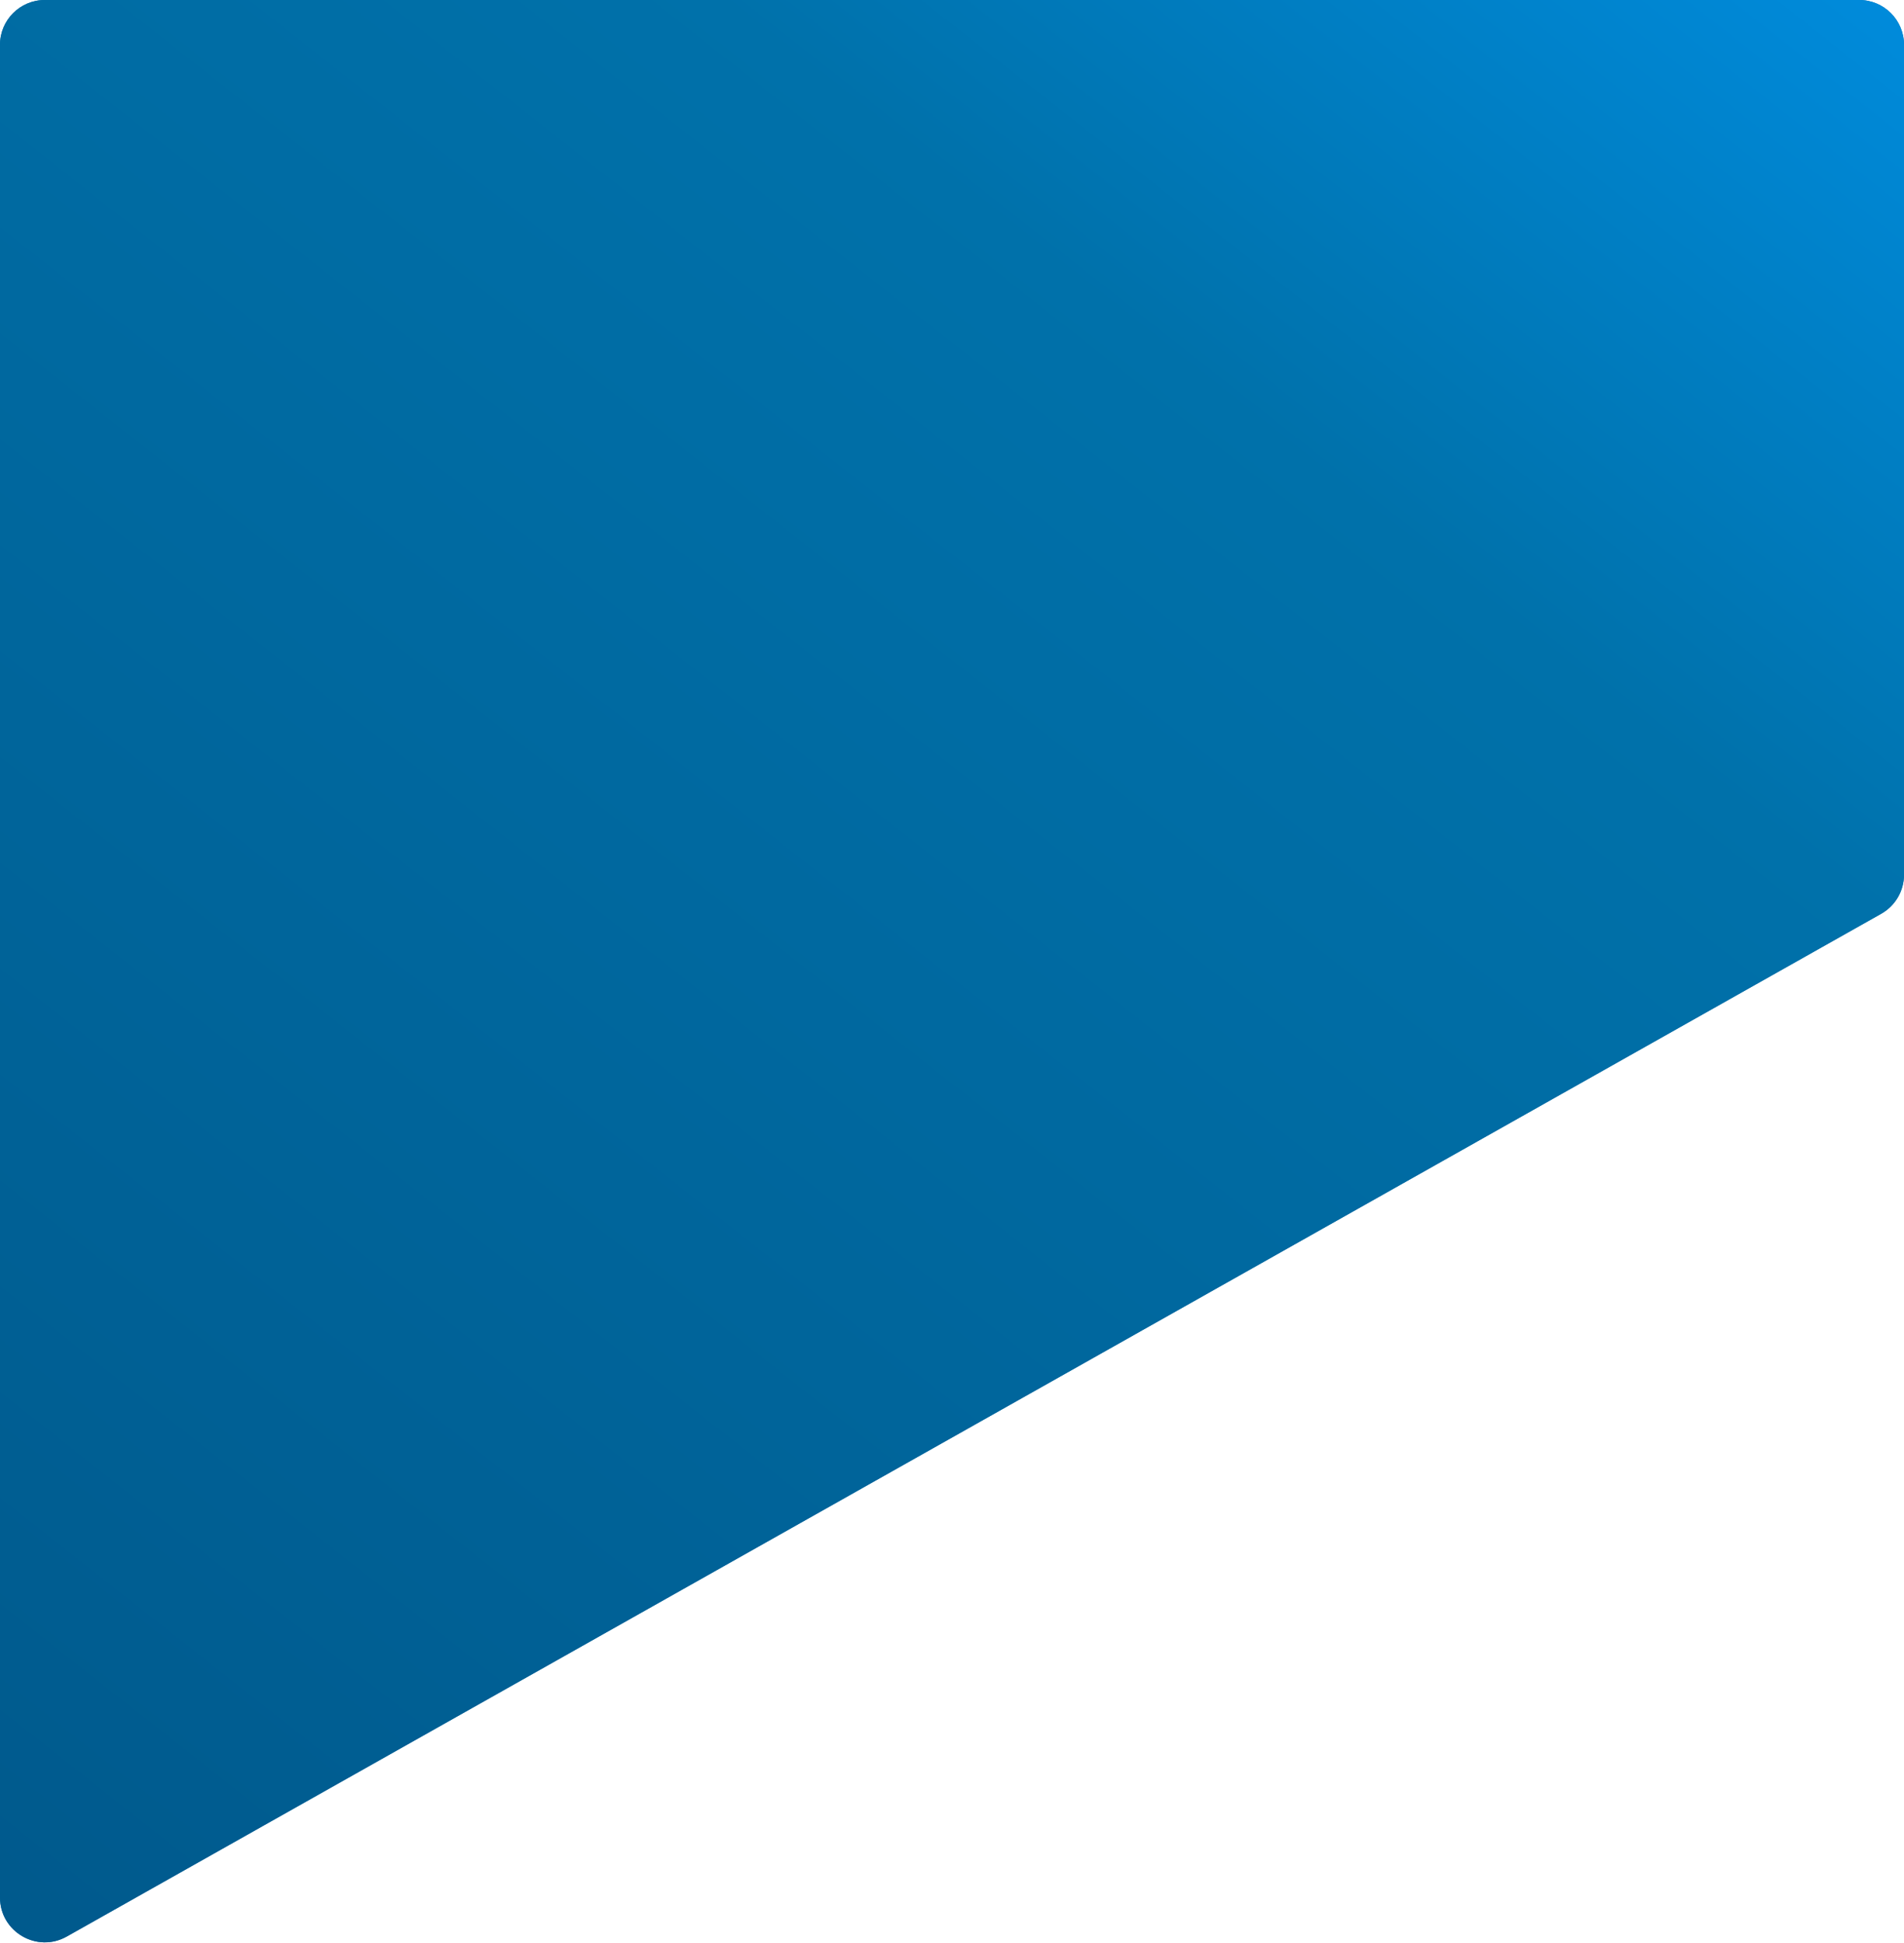
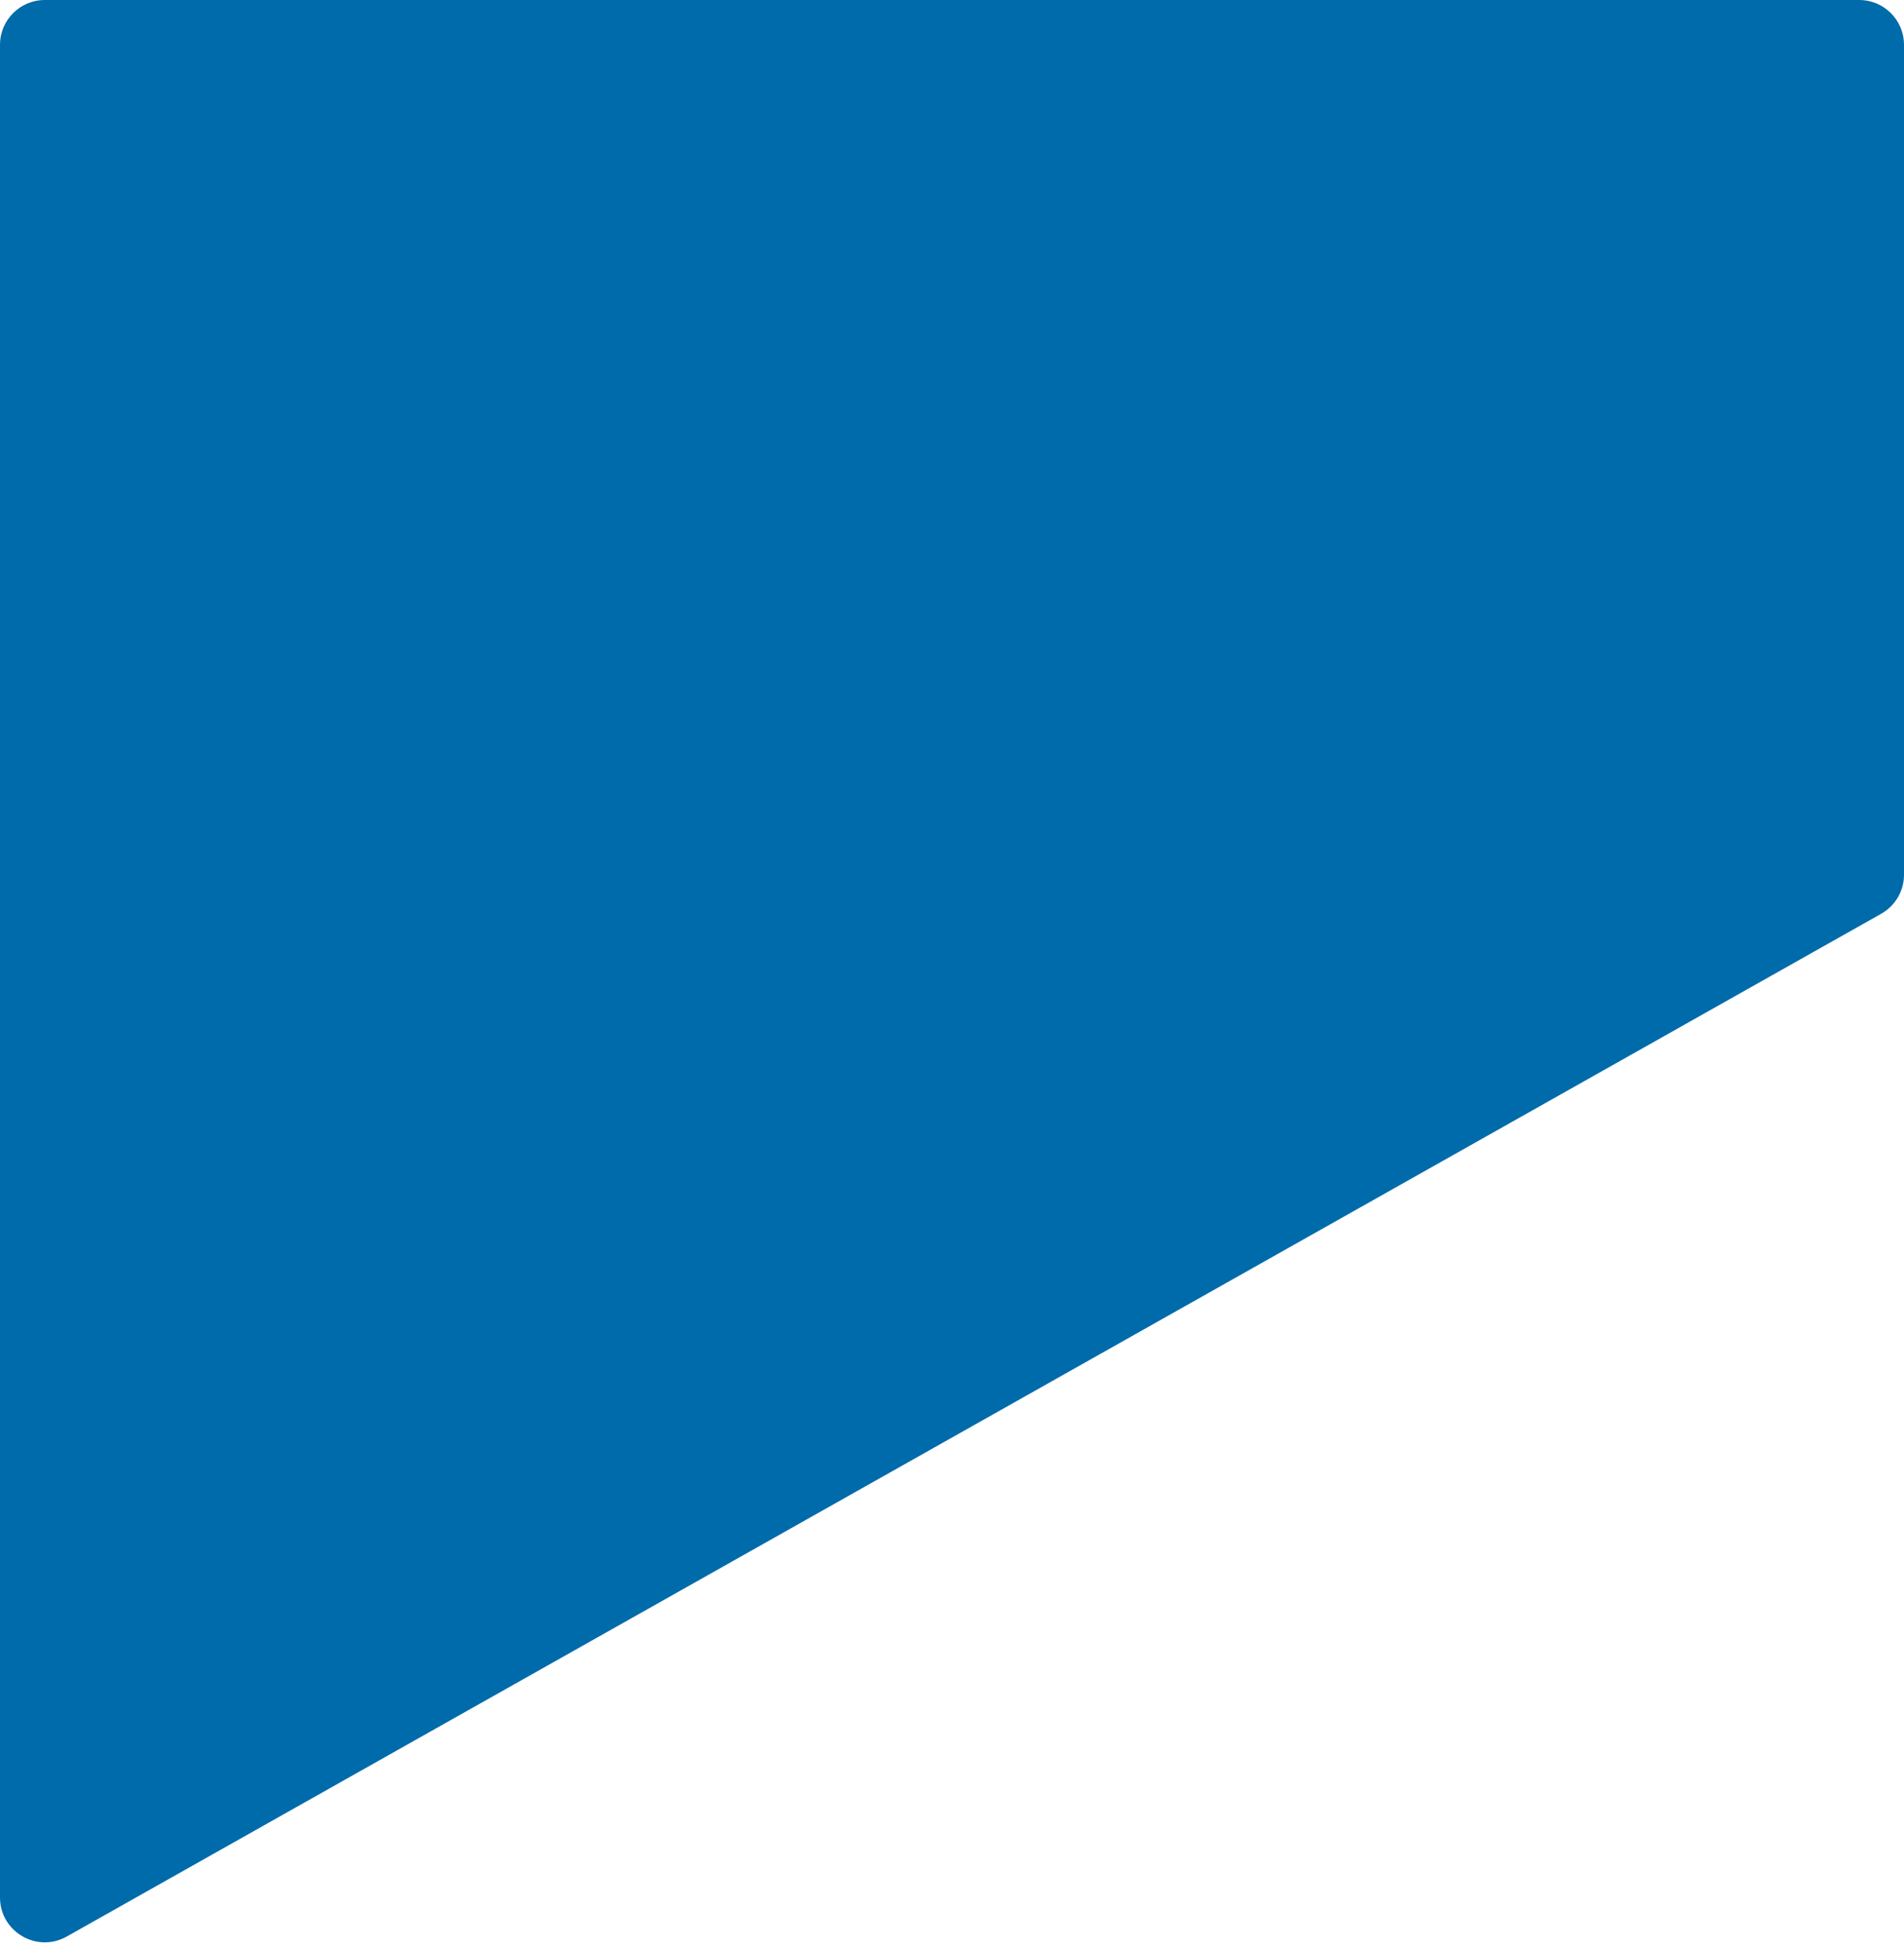
<svg xmlns="http://www.w3.org/2000/svg" width="680" height="694" viewBox="0 0 680 694" fill="none">
  <path d="M0 16C0 7.163 7.163 0 16 0H664C672.837 0 680 7.163 680 16V312.38C680 318.155 676.887 323.483 671.856 326.318L23.856 691.554C13.19 697.565 0 689.859 0 677.615V16Z" fill="#006BAA" />
-   <path d="M0 16C0 7.163 7.163 0 16 0H664C672.837 0 680 7.163 680 16V312.38C680 318.155 676.887 323.483 671.856 326.318L23.856 691.554C13.19 697.565 0 689.859 0 677.615V16Z" fill="url(#paint0_linear_145_176)" />
  <defs>
    <linearGradient id="paint0_linear_145_176" x1="665.576" y1="-32.523" x2="52.019" y2="745.996" gradientUnits="userSpaceOnUse">
      <stop stop-color="#008DDF" />
      <stop offset="0.281" stop-color="#0071AA" />
      <stop offset="1" stop-color="#00598C" />
    </linearGradient>
  </defs>
</svg>